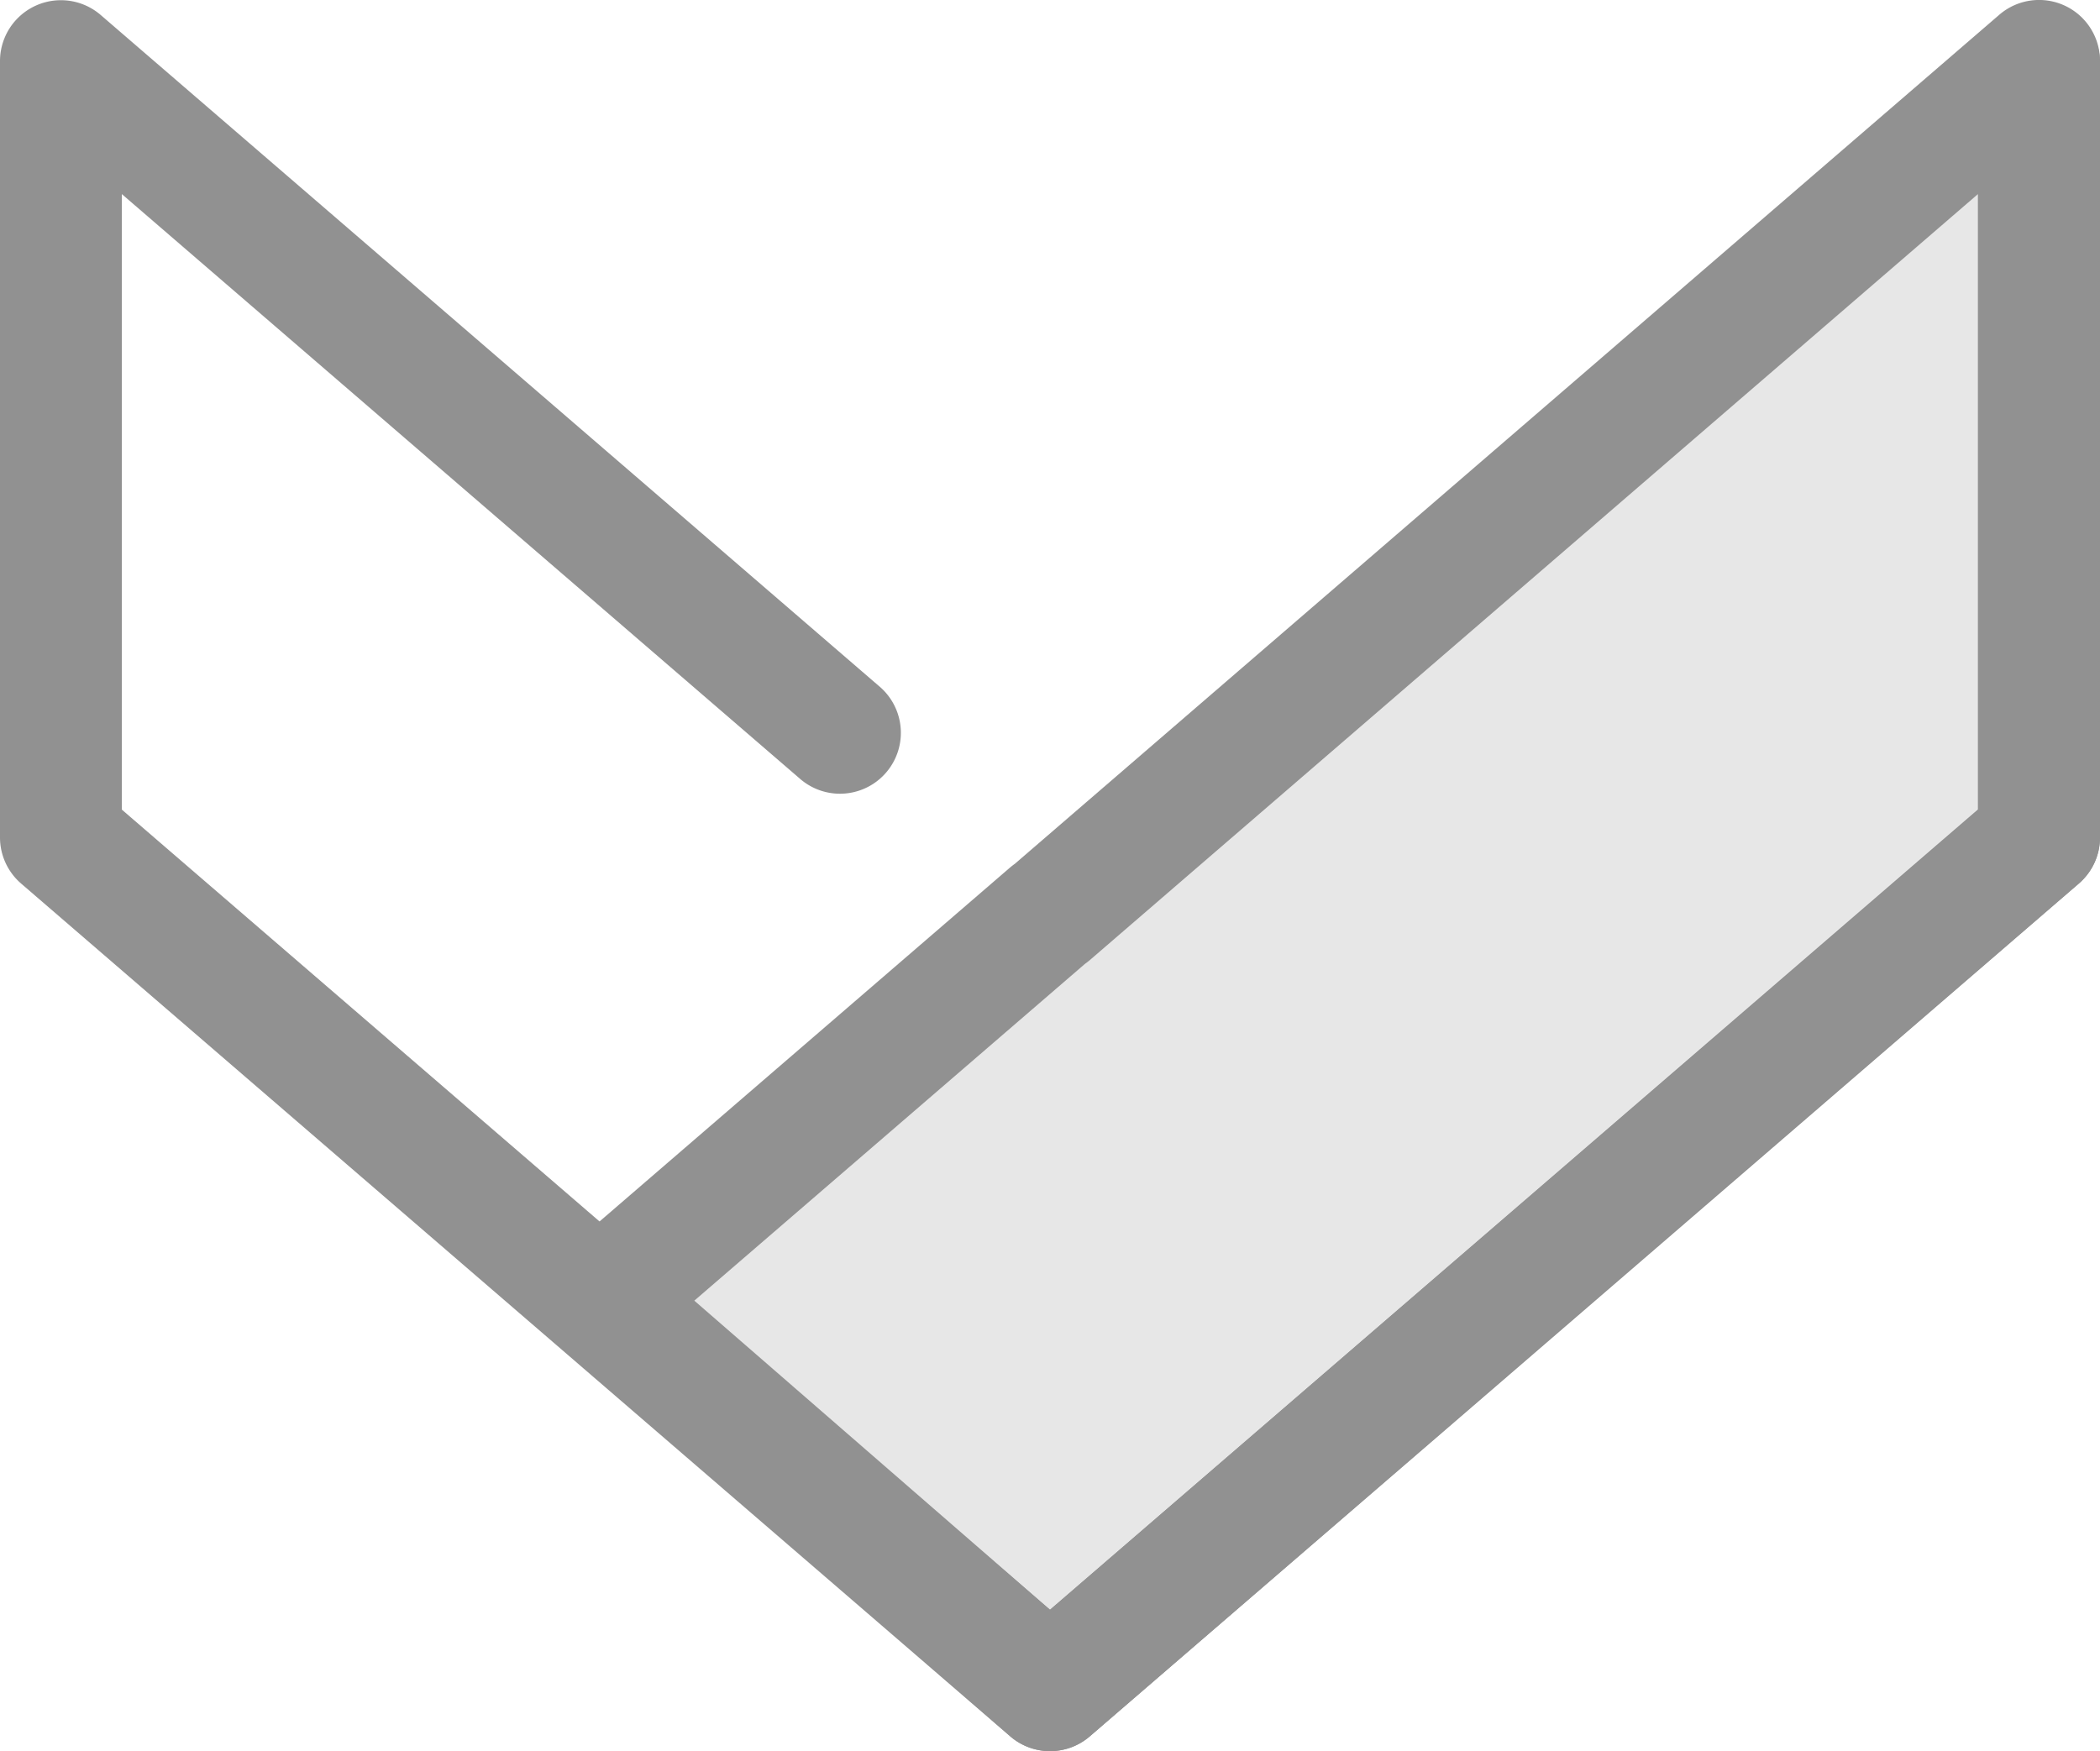
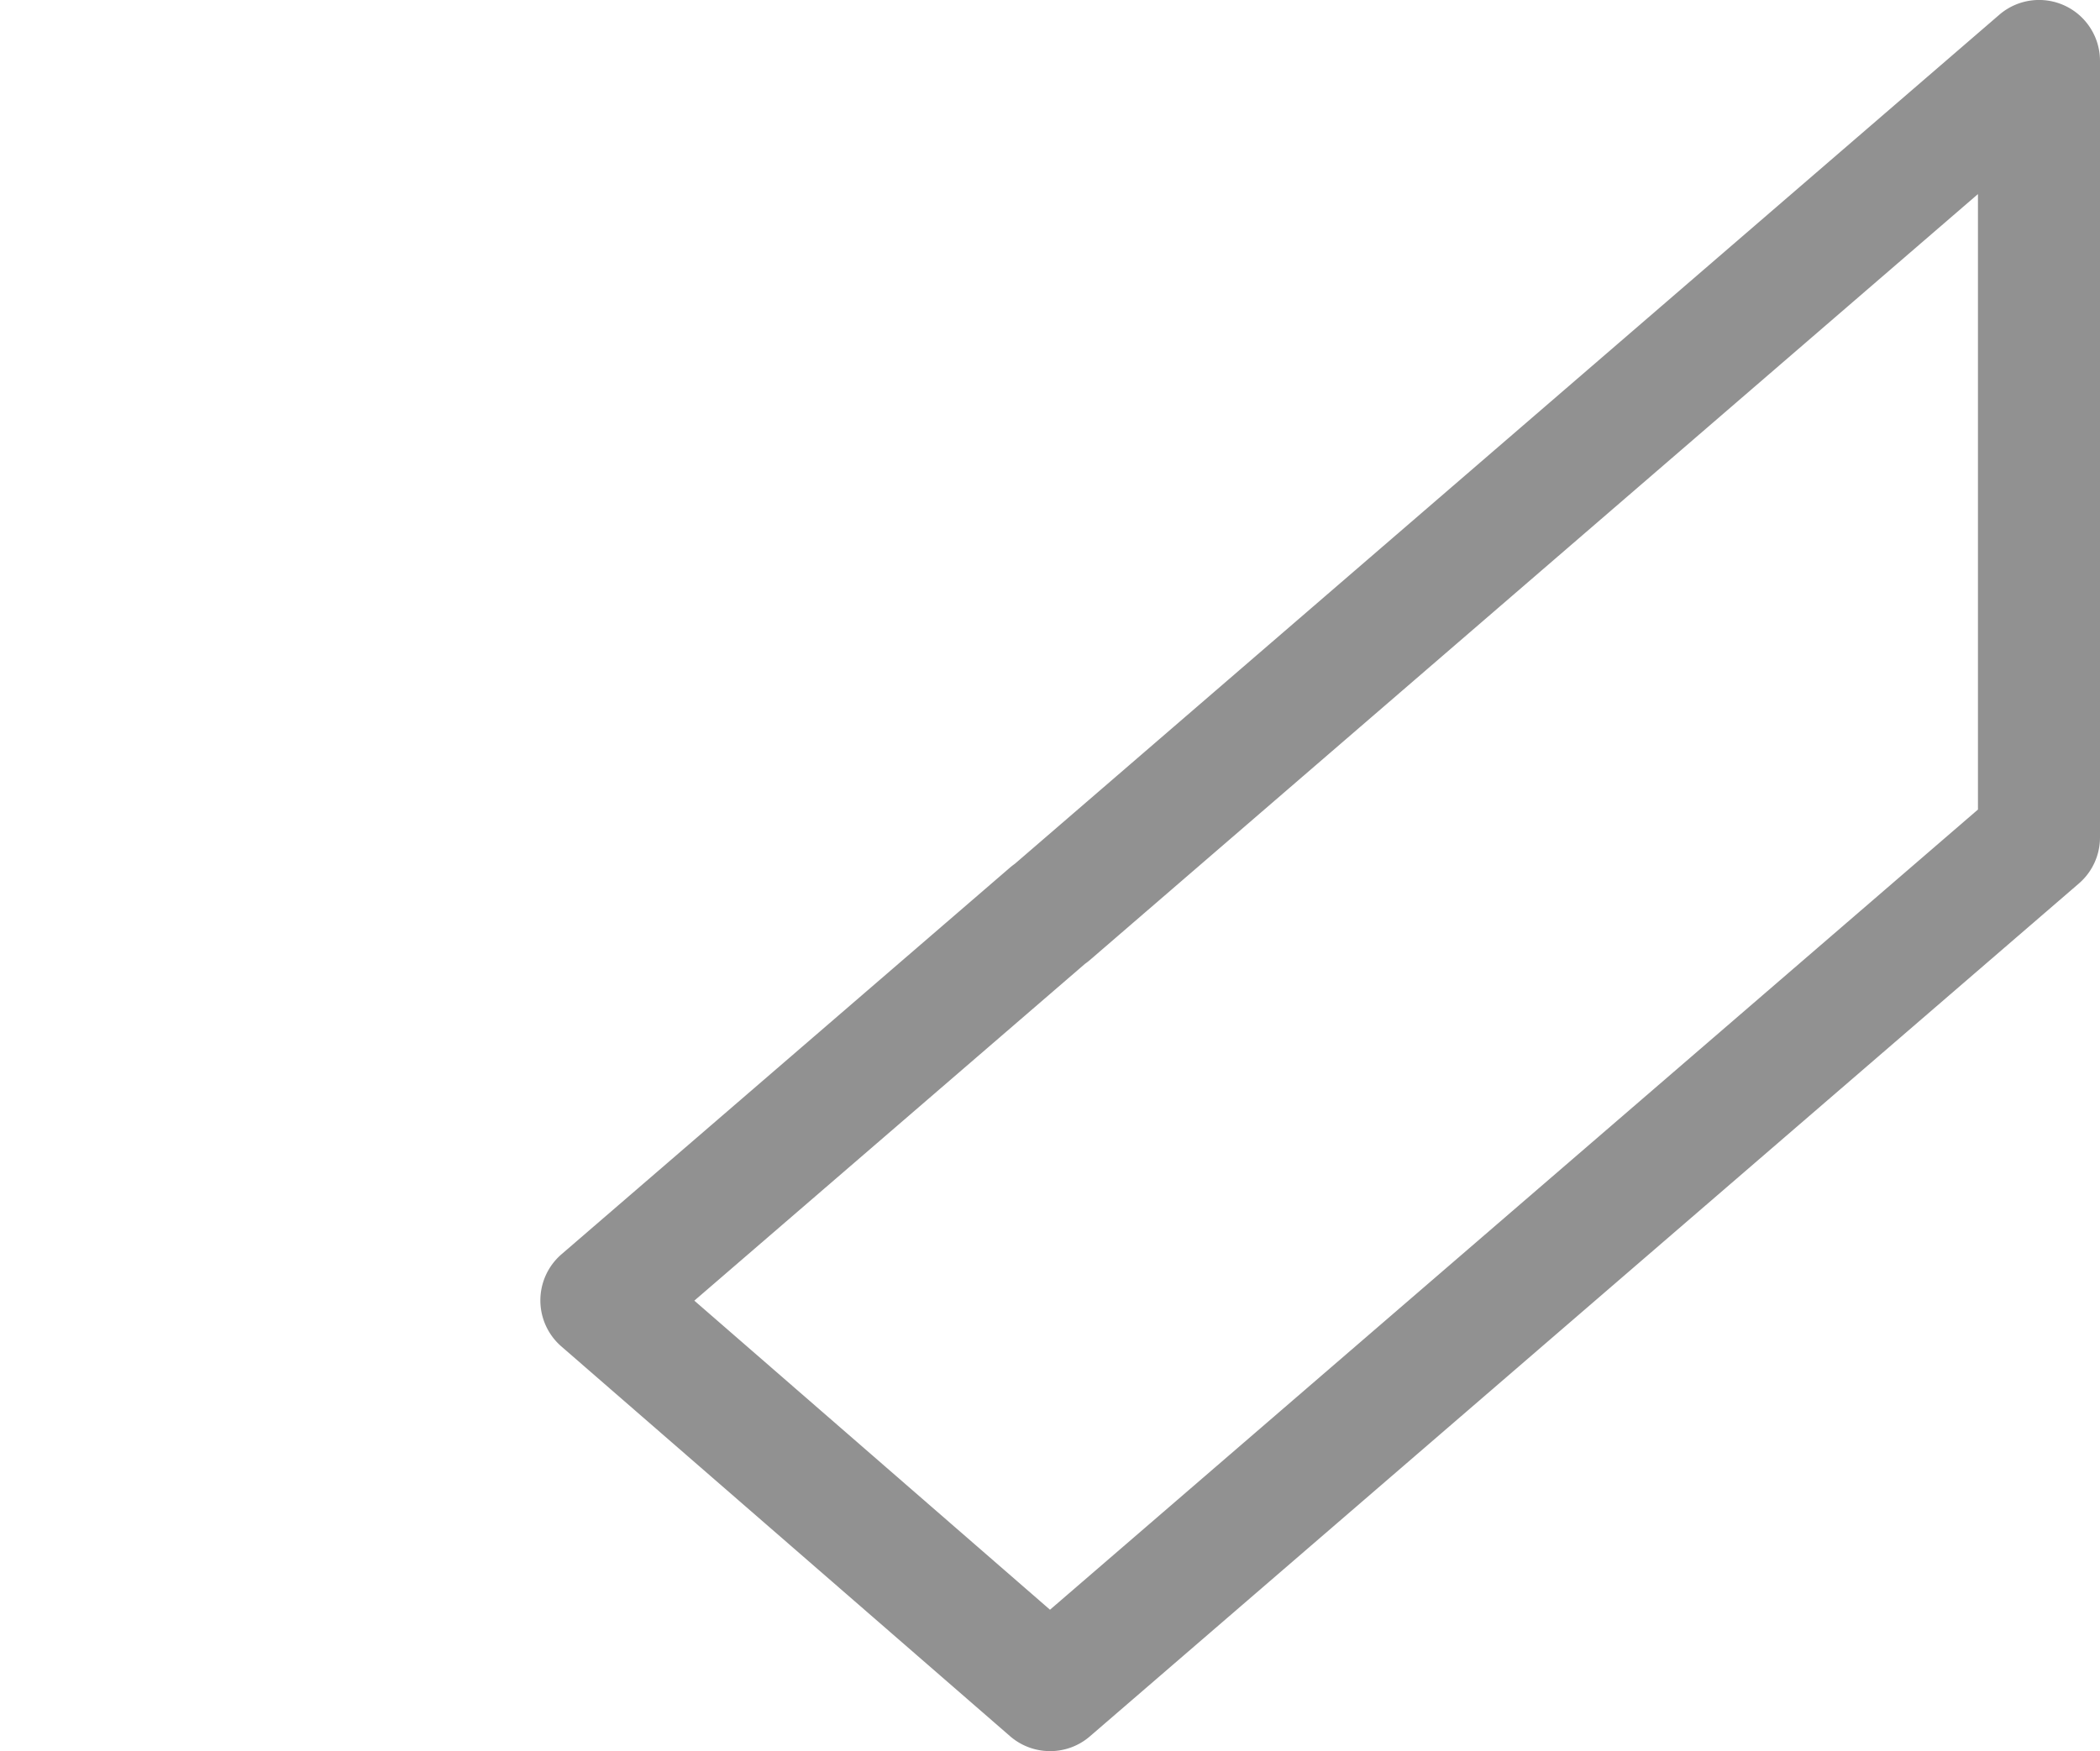
<svg xmlns="http://www.w3.org/2000/svg" width="38.544" height="32.148" viewBox="0 0 38.544 32.148">
  <g id="eAsset_1223" data-name="eAsset 1223" transform="translate(0 0.048)">
-     <path id="Path_59" data-name="Path 59" d="M19.272,32.148a1.113,1.113,0,0,1-.73-.272L.388,16.221A1.118,1.118,0,0,1,0,15.374V1.122A1.118,1.118,0,0,1,1.848.275L16.163,12.621a1.118,1.118,0,0,1-1.46,1.693L2.236,3.563v11.3L19.272,29.554,36.307,14.862V1.122a1.119,1.119,0,0,1,2.237,0V15.374a1.117,1.117,0,0,1-.388.846L20,31.877A1.113,1.113,0,0,1,19.272,32.148Z" transform="translate(0 -0.048)" fill="#919191" />
-     <path id="Path_60" data-name="Path 60" d="M154.826,44.76,172.98,29.1V14.85L154.826,30.507l0,0-8.232,7.1Z" transform="translate(-135.555 -13.777)" fill="#919191" opacity="0.22" />
    <path id="Path_61" data-name="Path 61" d="M141.068,32.1a1.118,1.118,0,0,1-.733-.274L132.1,24.671a1.119,1.119,0,0,1,0-1.691l8.233-7.1c.029-.025.059-.048.09-.07L158.487.227a1.118,1.118,0,0,1,1.853.846V15.326a1.117,1.117,0,0,1-.388.846L141.8,31.829A1.113,1.113,0,0,1,141.068,32.1Zm-6.528-8.27,6.528,5.674L158.1,14.814V3.515L141.8,17.577c-.029.025-.059.048-.09.07Z" transform="translate(-121.796 0)" fill="#919191" />
  </g>
</svg>